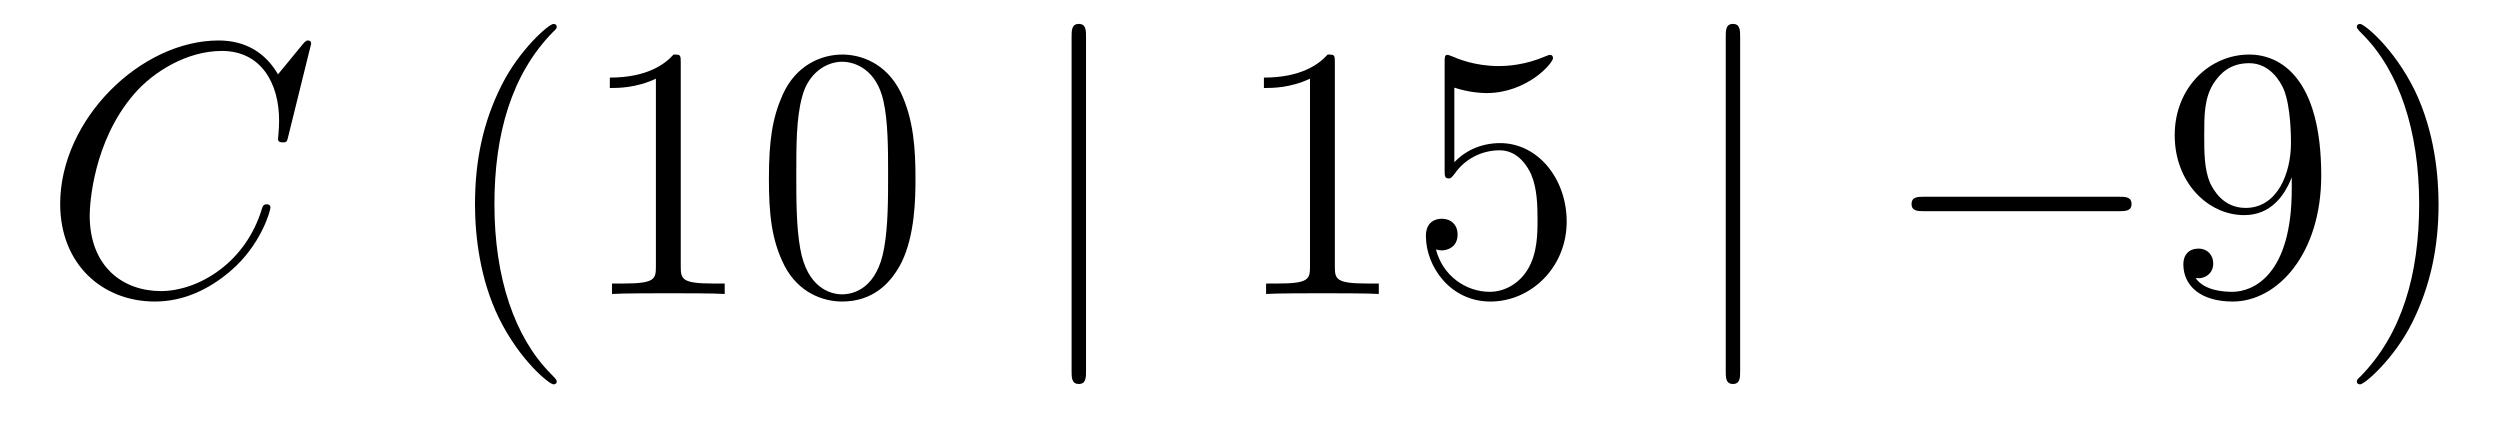
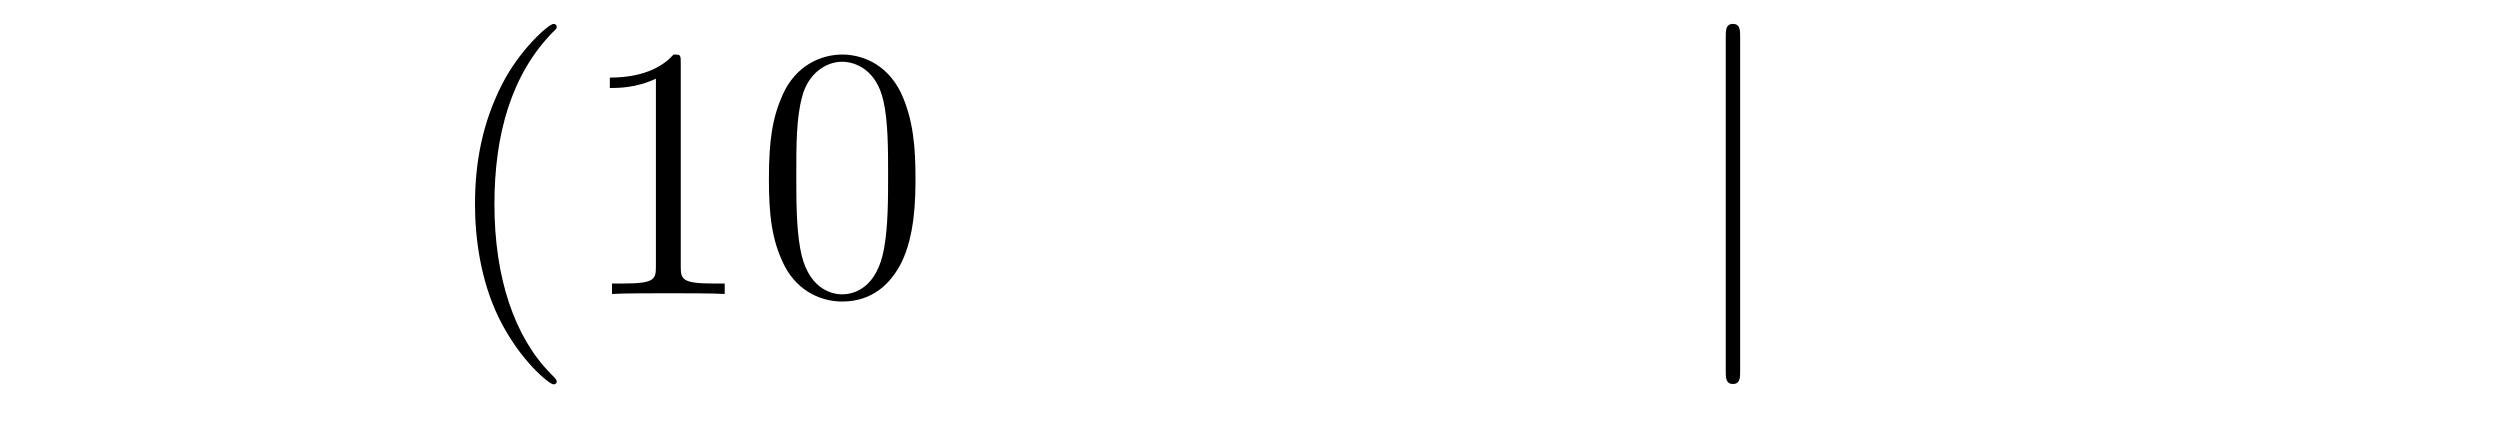
<svg xmlns="http://www.w3.org/2000/svg" height="14pt" version="1.1" viewBox="0 -14 83 14" width="83pt">
  <g id="page1">
    <g transform="matrix(1 0 0 1 -127 650)">
-       <path d="M137.33 -662.548C137.33 -662.656 137.246 -662.656 137.222 -662.656C137.198 -662.656 137.15 -662.656 137.055 -662.536L136.23 -661.532C135.812 -662.249 135.154 -662.656 134.258 -662.656C131.675 -662.656 128.998 -660.038 128.998 -657.228C128.998 -655.232 130.396 -653.989 132.142 -653.989C133.098 -653.989 133.935 -654.395 134.628 -654.981C135.668 -655.854 135.979 -657.013 135.979 -657.109C135.979 -657.217 135.883 -657.217 135.848 -657.217C135.74 -657.217 135.728 -657.145 135.704 -657.097C135.154 -655.232 133.54 -654.336 132.345 -654.336C131.078 -654.336 129.978 -655.148 129.978 -656.846C129.978 -657.228 130.098 -659.308 131.448 -660.874C132.106 -661.64 133.229 -662.309 134.365 -662.309C135.68 -662.309 136.266 -661.221 136.266 -660.002C136.266 -659.691 136.23 -659.428 136.23 -659.38C136.23 -659.273 136.349 -659.273 136.385 -659.273C136.517 -659.273 136.529 -659.285 136.577 -659.5L137.33 -662.548Z" fill-rule="evenodd" />
      <path d="M145.483 -651.335C145.483 -651.371 145.483 -651.395 145.28 -651.598C144.085 -652.806 143.415 -654.778 143.415 -657.217C143.415 -659.536 143.977 -661.532 145.364 -662.943C145.483 -663.05 145.483 -663.074 145.483 -663.11C145.483 -663.182 145.424 -663.206 145.376 -663.206C145.221 -663.206 144.24 -662.345 143.655 -661.173C143.045 -659.966 142.77 -658.687 142.77 -657.217C142.77 -656.152 142.937 -654.73 143.559 -653.451C144.264 -652.017 145.244 -651.239 145.376 -651.239C145.424 -651.239 145.483 -651.263 145.483 -651.335ZM149.601 -661.902C149.601 -662.178 149.601 -662.189 149.362 -662.189C149.075 -661.867 148.477 -661.424 147.246 -661.424V-661.078C147.521 -661.078 148.119 -661.078 148.776 -661.388V-655.16C148.776 -654.73 148.741 -654.587 147.688 -654.587H147.318V-654.24C147.641 -654.264 148.8 -654.264 149.195 -654.264C149.589 -654.264 150.737 -654.264 151.06 -654.24V-654.587H150.689C149.637 -654.587 149.601 -654.73 149.601 -655.16V-661.902ZM157.394 -658.065C157.394 -659.058 157.334 -660.026 156.904 -660.934C156.414 -661.927 155.553 -662.189 154.967 -662.189C154.274 -662.189 153.425 -661.843 152.983 -660.851C152.648 -660.097 152.528 -659.356 152.528 -658.065C152.528 -656.906 152.612 -656.033 153.042 -655.184C153.509 -654.276 154.334 -653.989 154.955 -653.989C155.995 -653.989 156.593 -654.611 156.939 -655.304C157.37 -656.2 157.394 -657.372 157.394 -658.065ZM154.955 -654.228C154.573 -654.228 153.795 -654.443 153.568 -655.746C153.437 -656.463 153.437 -657.372 153.437 -658.209C153.437 -659.189 153.437 -660.073 153.628 -660.779C153.831 -661.58 154.441 -661.95 154.955 -661.95C155.409 -661.95 156.103 -661.675 156.33 -660.648C156.485 -659.966 156.485 -659.022 156.485 -658.209C156.485 -657.408 156.485 -656.499 156.354 -655.77C156.127 -654.455 155.374 -654.228 154.955 -654.228Z" fill-rule="evenodd" />
-       <path d="M163.056 -662.775C163.056 -662.99 163.056 -663.206 162.816 -663.206C162.577 -663.206 162.577 -662.99 162.577 -662.775V-651.682C162.577 -651.467 162.577 -651.252 162.816 -651.252C163.056 -651.252 163.056 -651.467 163.056 -651.682V-662.775Z" fill-rule="evenodd" />
-       <path d="M171.317 -661.902C171.317 -662.178 171.317 -662.189 171.078 -662.189C170.791 -661.867 170.193 -661.424 168.962 -661.424V-661.078C169.237 -661.078 169.835 -661.078 170.492 -661.388V-655.16C170.492 -654.73 170.456 -654.587 169.404 -654.587H169.034V-654.24C169.356 -654.264 170.516 -654.264 170.91 -654.264C171.305 -654.264 172.453 -654.264 172.776 -654.24V-654.587H172.405C171.353 -654.587 171.317 -654.73 171.317 -655.16V-661.902ZM175.284 -661.09C175.798 -660.922 176.217 -660.91 176.348 -660.91C177.699 -660.91 178.56 -661.902 178.56 -662.07C178.56 -662.118 178.536 -662.178 178.464 -662.178C178.44 -662.178 178.416 -662.178 178.308 -662.13C177.639 -661.843 177.065 -661.807 176.755 -661.807C175.966 -661.807 175.404 -662.046 175.177 -662.142C175.093 -662.178 175.069 -662.178 175.057 -662.178C174.962 -662.178 174.962 -662.106 174.962 -661.914V-658.364C174.962 -658.149 174.962 -658.077 175.105 -658.077C175.165 -658.077 175.177 -658.089 175.296 -658.233C175.631 -658.723 176.193 -659.01 176.79 -659.01C177.424 -659.01 177.735 -658.424 177.83 -658.221C178.034 -657.754 178.046 -657.169 178.046 -656.714C178.046 -656.26 178.046 -655.579 177.711 -655.041C177.448 -654.611 176.982 -654.312 176.456 -654.312C175.667 -654.312 174.89 -654.85 174.674 -655.722C174.734 -655.698 174.806 -655.687 174.866 -655.687C175.069 -655.687 175.392 -655.806 175.392 -656.212C175.392 -656.547 175.165 -656.738 174.866 -656.738C174.651 -656.738 174.34 -656.631 174.34 -656.165C174.34 -655.148 175.153 -653.989 176.48 -653.989C177.83 -653.989 179.014 -655.125 179.014 -656.643C179.014 -658.065 178.058 -659.249 176.803 -659.249C176.121 -659.249 175.595 -658.95 175.284 -658.615V-661.09Z" fill-rule="evenodd" />
      <path d="M184.773 -662.775C184.773 -662.99 184.773 -663.206 184.534 -663.206C184.295 -663.206 184.295 -662.99 184.295 -662.775V-651.682C184.295 -651.467 184.295 -651.252 184.534 -651.252C184.773 -651.252 184.773 -651.467 184.773 -651.682V-662.775Z" fill-rule="evenodd" />
-       <path d="M197.35 -656.989C197.552 -656.989 197.767 -656.989 197.767 -657.228C197.767 -657.468 197.552 -657.468 197.35 -657.468H190.882C190.679 -657.468 190.464 -657.468 190.464 -657.228C190.464 -656.989 190.679 -656.989 190.882 -656.989H197.35Z" fill-rule="evenodd" />
-       <path d="M203.086 -657.719C203.086 -654.897 201.829 -654.312 201.113 -654.312C200.826 -654.312 200.192 -654.348 199.894 -654.766H199.966C200.048 -654.742 200.479 -654.814 200.479 -655.256C200.479 -655.519 200.299 -655.746 199.988 -655.746C199.678 -655.746 199.487 -655.543 199.487 -655.232C199.487 -654.491 200.084 -653.989 201.125 -653.989C202.619 -653.989 204.065 -655.579 204.065 -658.173C204.065 -661.388 202.727 -662.189 201.674 -662.189C200.359 -662.189 199.2 -661.09 199.2 -659.512C199.2 -657.934 200.311 -656.858 201.506 -656.858C202.392 -656.858 202.846 -657.503 203.086 -658.113V-657.719ZM201.554 -657.097C200.802 -657.097 200.479 -657.707 200.371 -657.934C200.18 -658.388 200.18 -658.962 200.18 -659.5C200.18 -660.169 200.18 -660.743 200.491 -661.233C200.706 -661.556 201.029 -661.902 201.674 -661.902C202.356 -661.902 202.703 -661.305 202.822 -661.03C203.06 -660.444 203.06 -659.428 203.06 -659.249C203.06 -658.245 202.607 -657.097 201.554 -657.097ZM207.96 -657.217C207.96 -658.125 207.841 -659.607 207.172 -660.994C206.466 -662.428 205.486 -663.206 205.355 -663.206C205.307 -663.206 205.247 -663.182 205.247 -663.11C205.247 -663.074 205.247 -663.05 205.451 -662.847C206.646 -661.64 207.316 -659.667 207.316 -657.228C207.316 -654.909 206.753 -652.913 205.367 -651.502C205.247 -651.395 205.247 -651.371 205.247 -651.335C205.247 -651.263 205.307 -651.239 205.355 -651.239C205.51 -651.239 206.49 -652.1 207.076 -653.272C207.686 -654.491 207.96 -655.782 207.96 -657.217Z" fill-rule="evenodd" />
    </g>
  </g>
</svg>